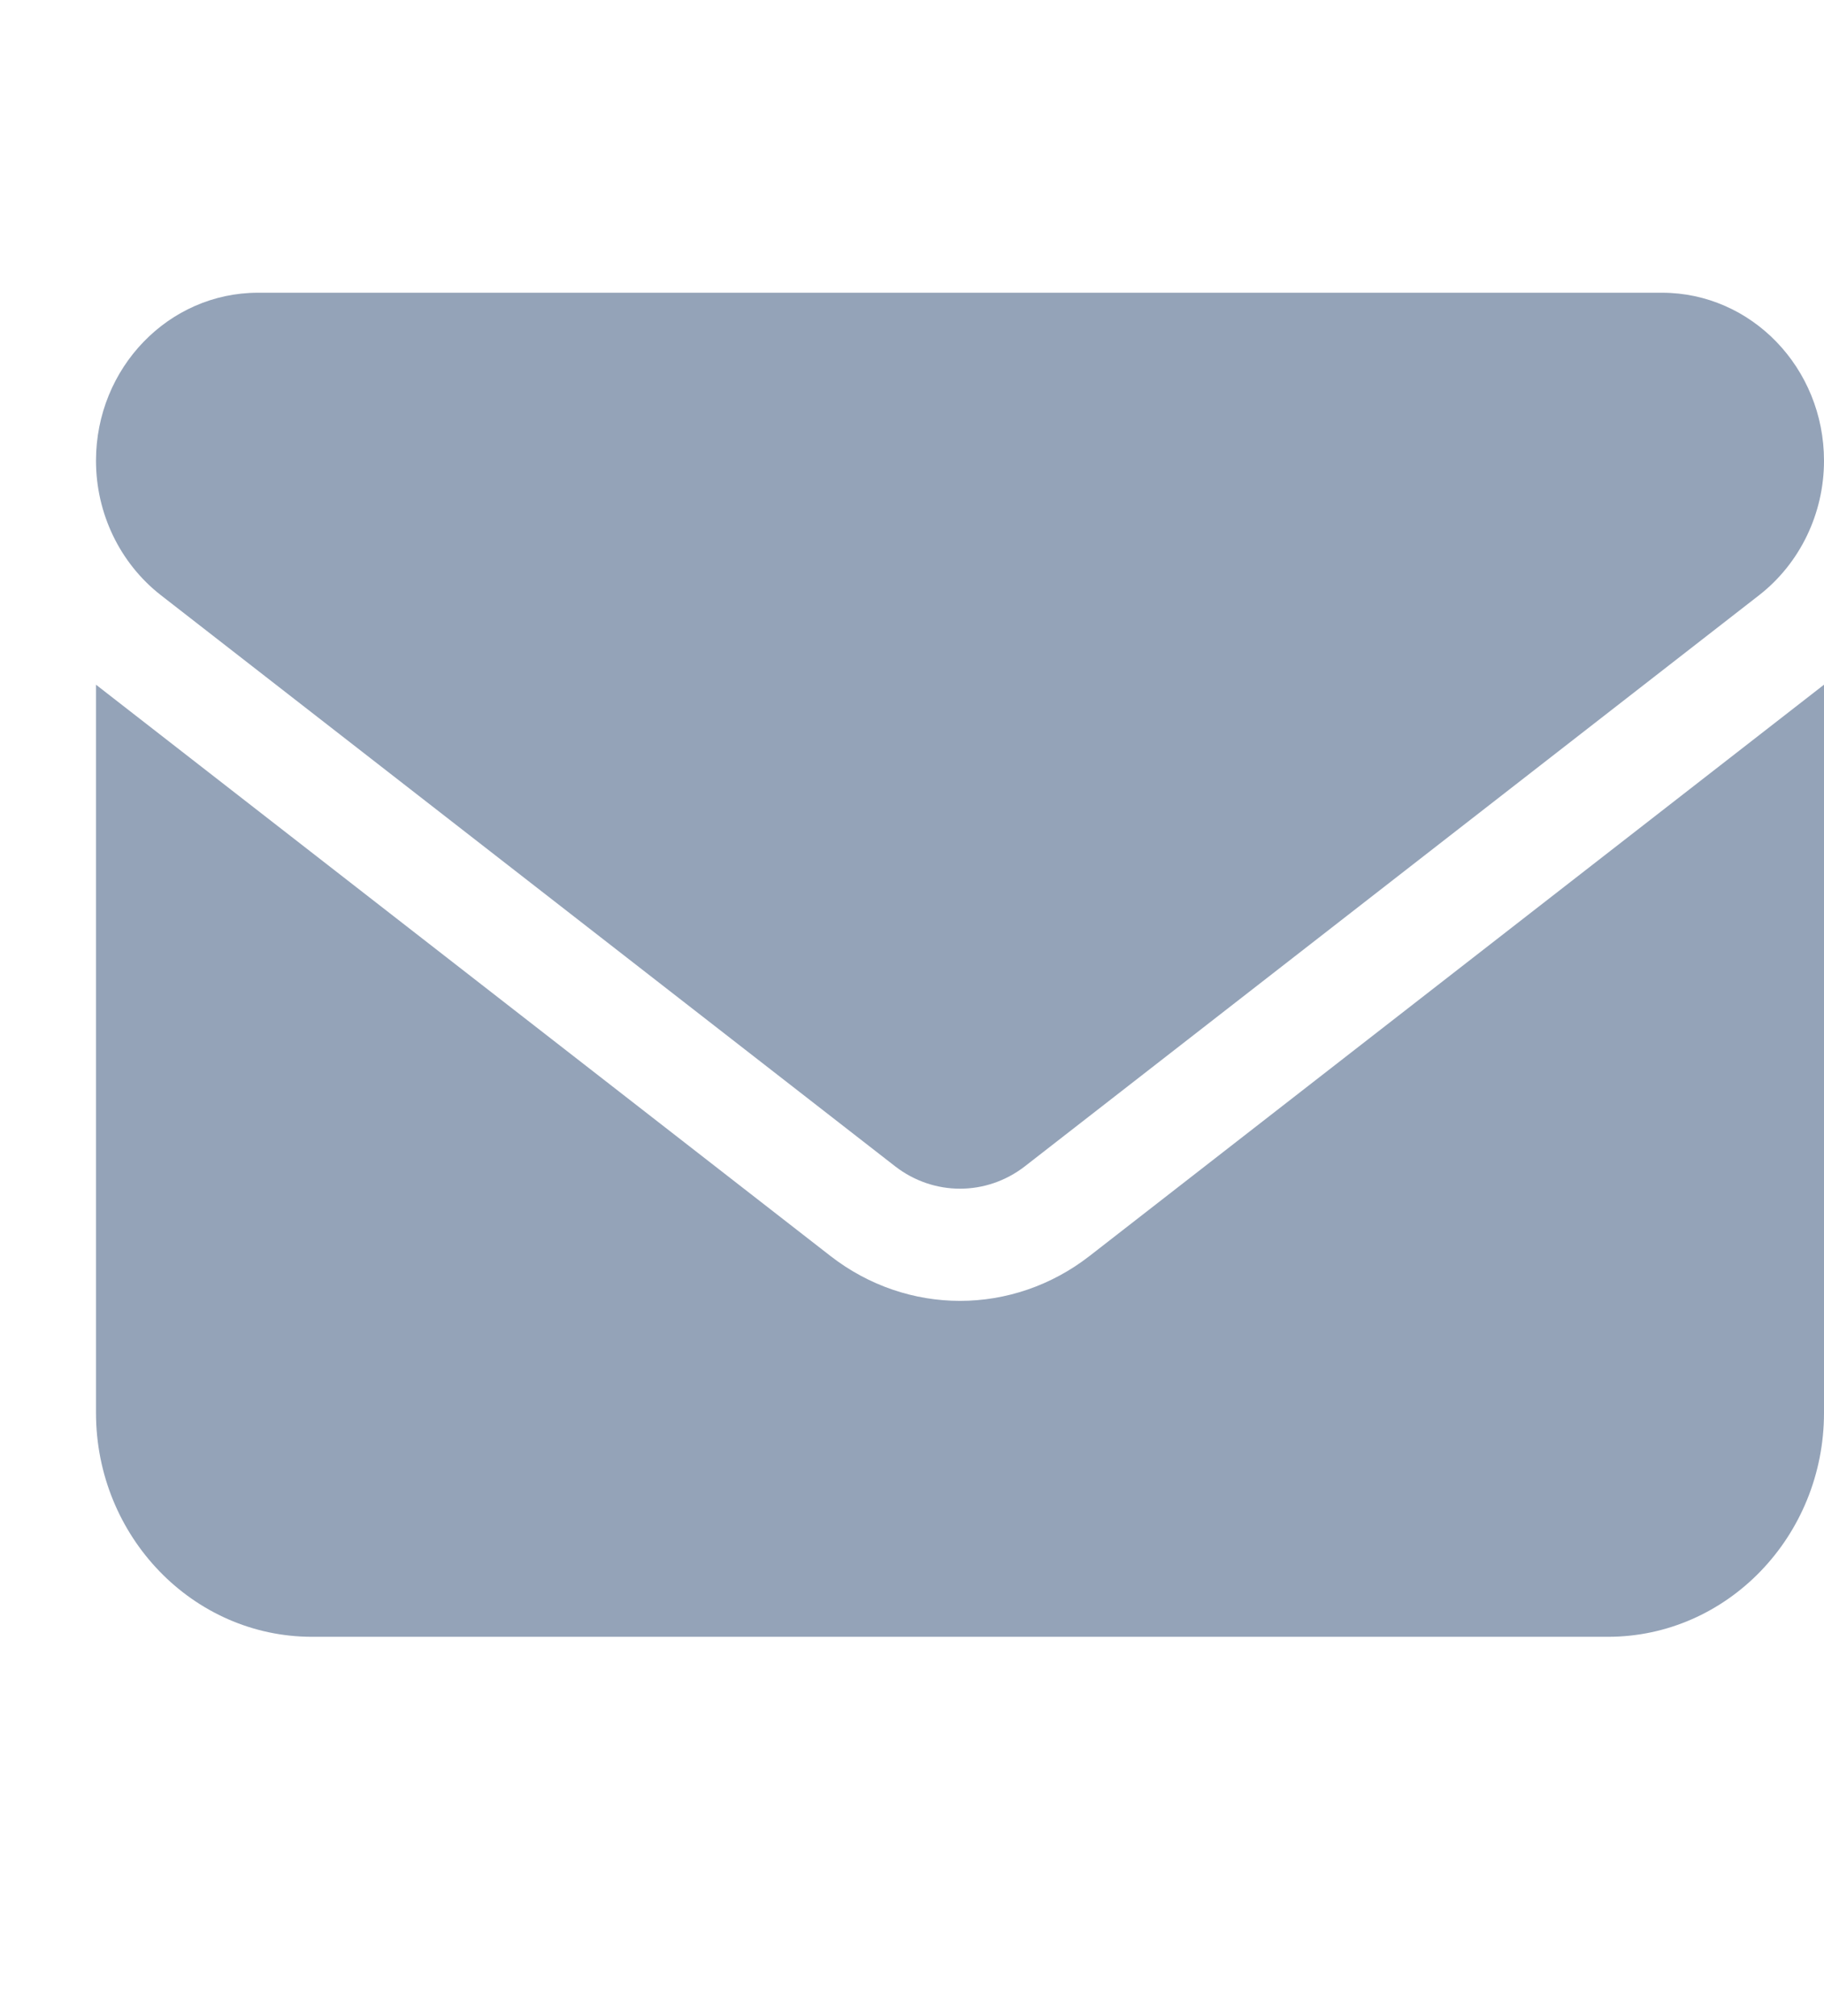
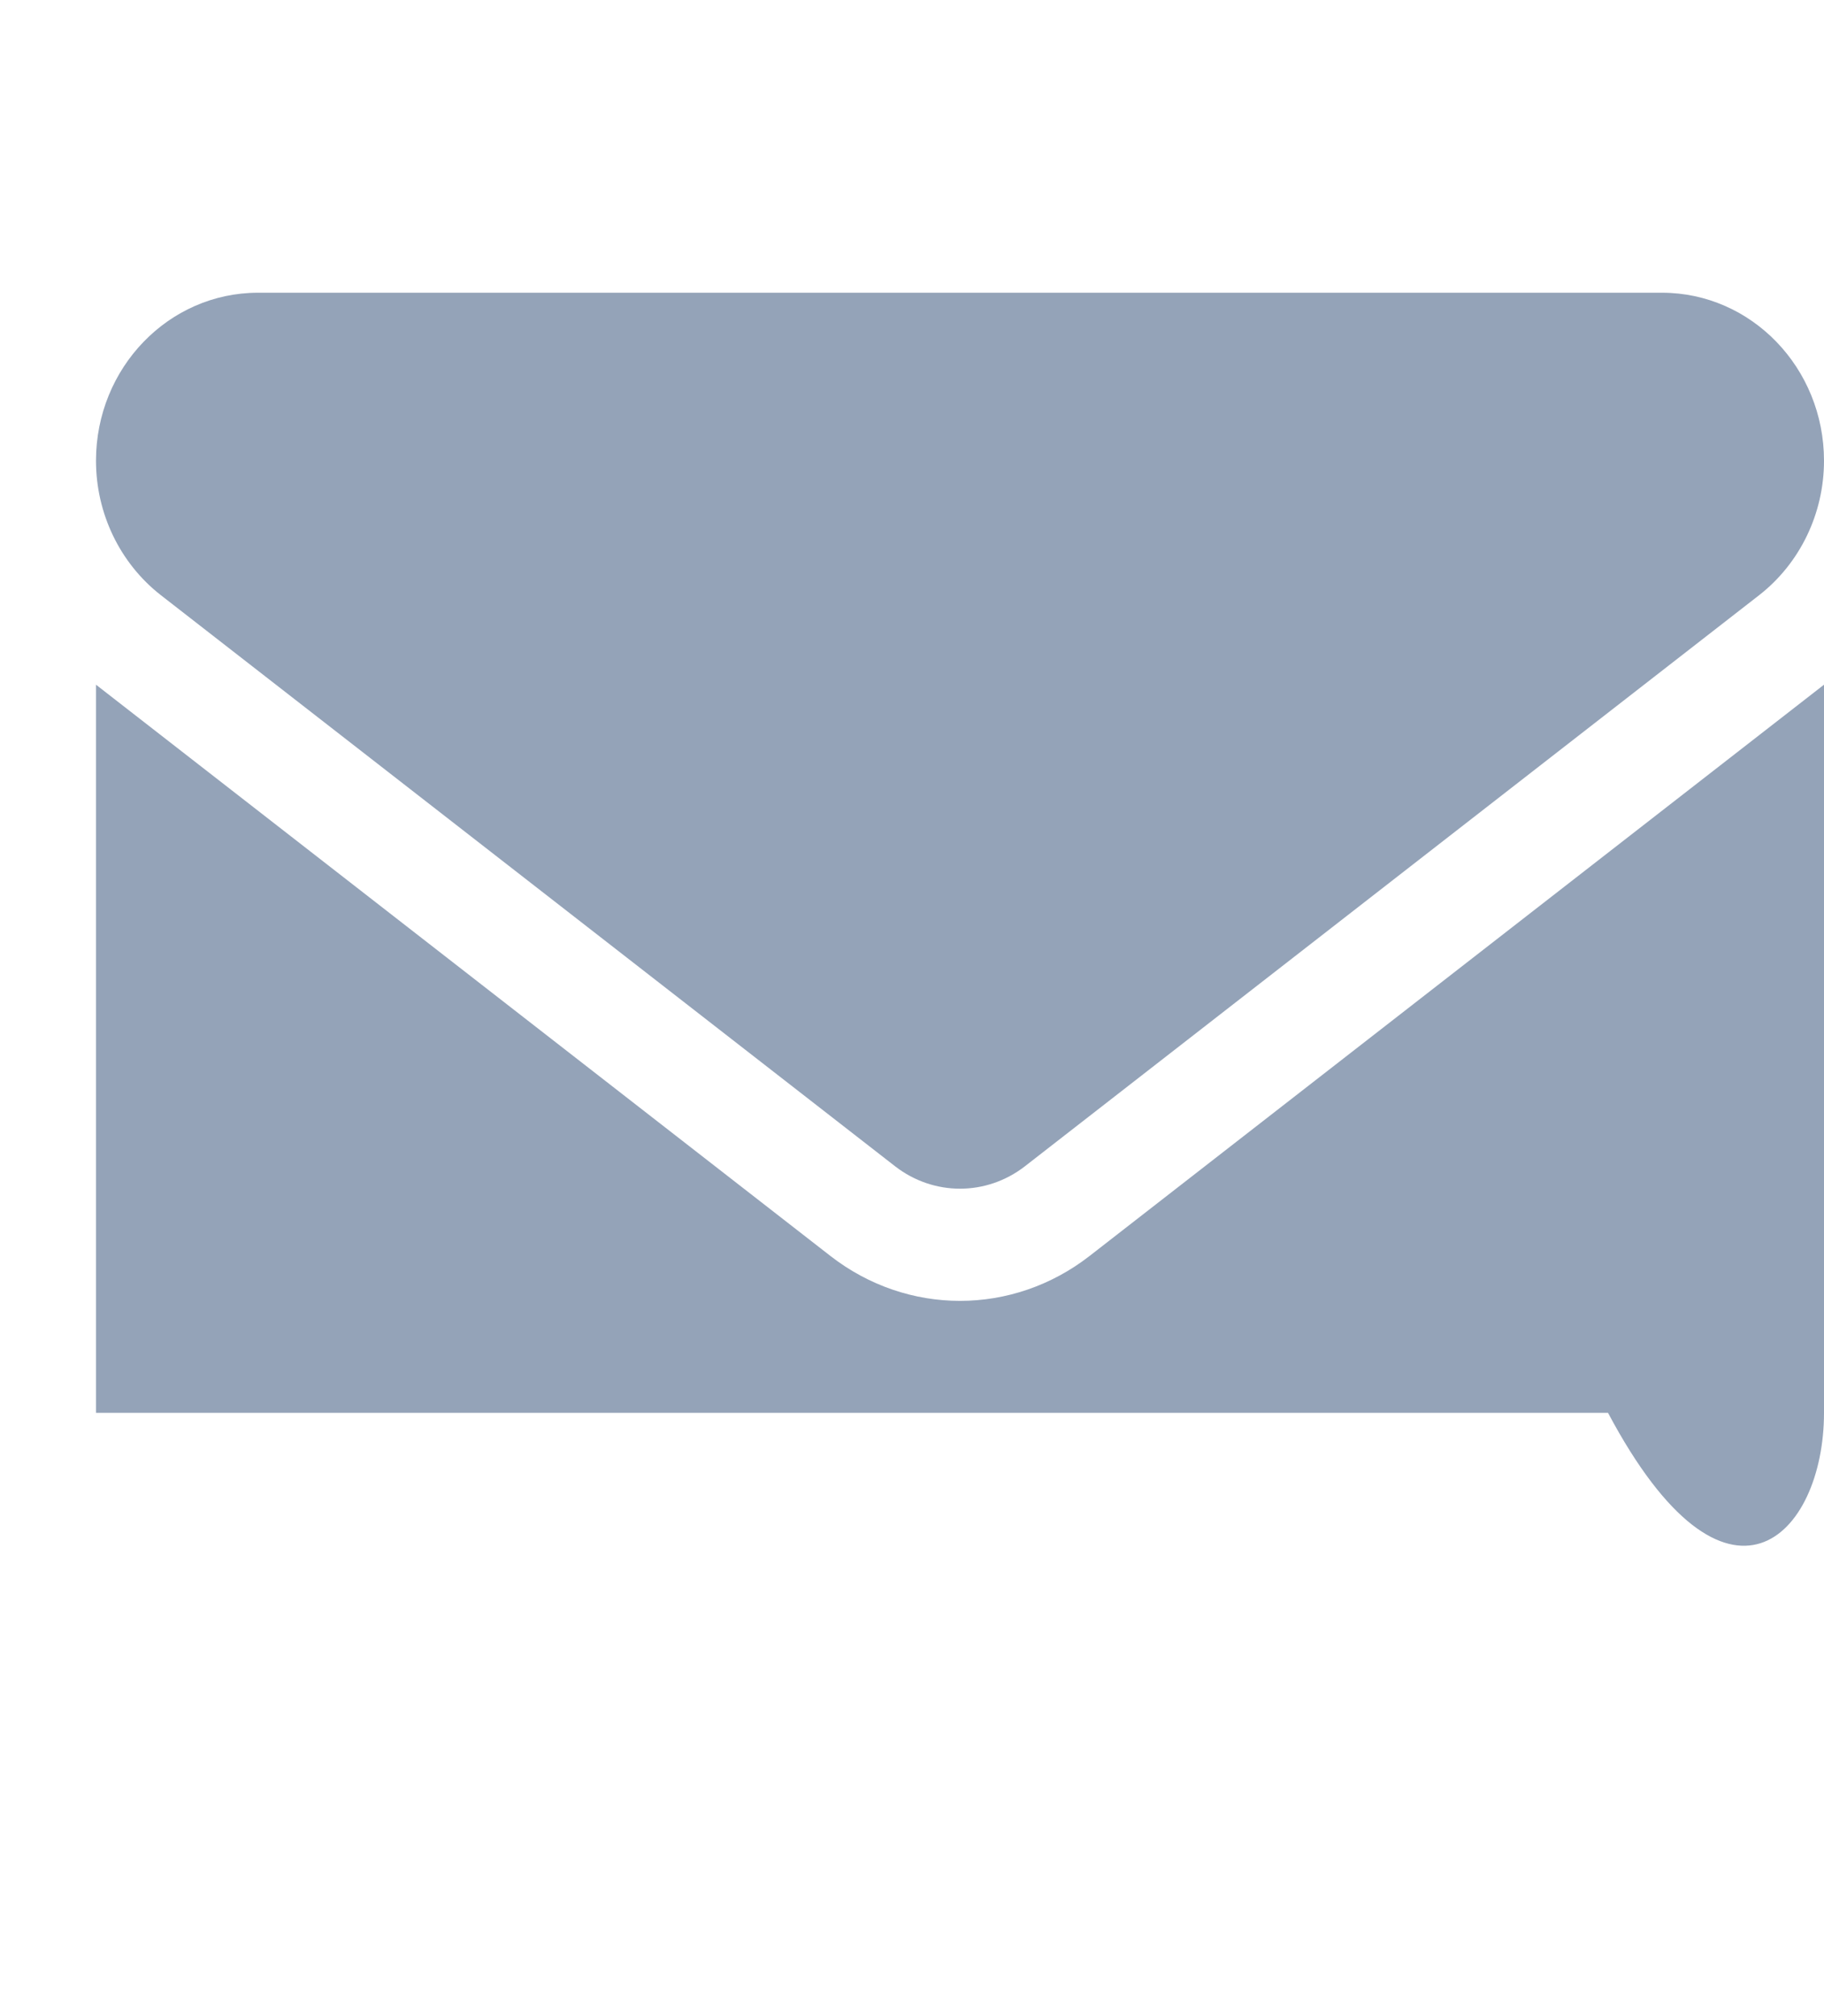
<svg xmlns="http://www.w3.org/2000/svg" width="19" height="21" viewBox="0 0 19 21" fill="none">
-   <path d="M2.688 3.049C1.756 3.049 1 3.833 1 4.799C1 5.349 1.25 5.867 1.675 6.199L9.325 12.149C9.726 12.459 10.274 12.459 10.675 12.149L18.325 6.199C18.75 5.867 19 5.349 19 4.799C19 3.833 18.244 3.049 17.312 3.049H2.688ZM1 7.132V14.716C1 16.003 2.009 17.049 3.25 17.049H16.75C17.991 17.049 19 16.003 19 14.716V7.132L11.35 13.082C10.548 13.706 9.452 13.706 8.65 13.082L1 7.132Z" fill="#94A3B8" />
+   <path d="M2.688 3.049C1.756 3.049 1 3.833 1 4.799C1 5.349 1.25 5.867 1.675 6.199L9.325 12.149C9.726 12.459 10.274 12.459 10.675 12.149L18.325 6.199C18.75 5.867 19 5.349 19 4.799C19 3.833 18.244 3.049 17.312 3.049H2.688ZM1 7.132V14.716H16.75C17.991 17.049 19 16.003 19 14.716V7.132L11.35 13.082C10.548 13.706 9.452 13.706 8.65 13.082L1 7.132Z" fill="#94A3B8" />
</svg>